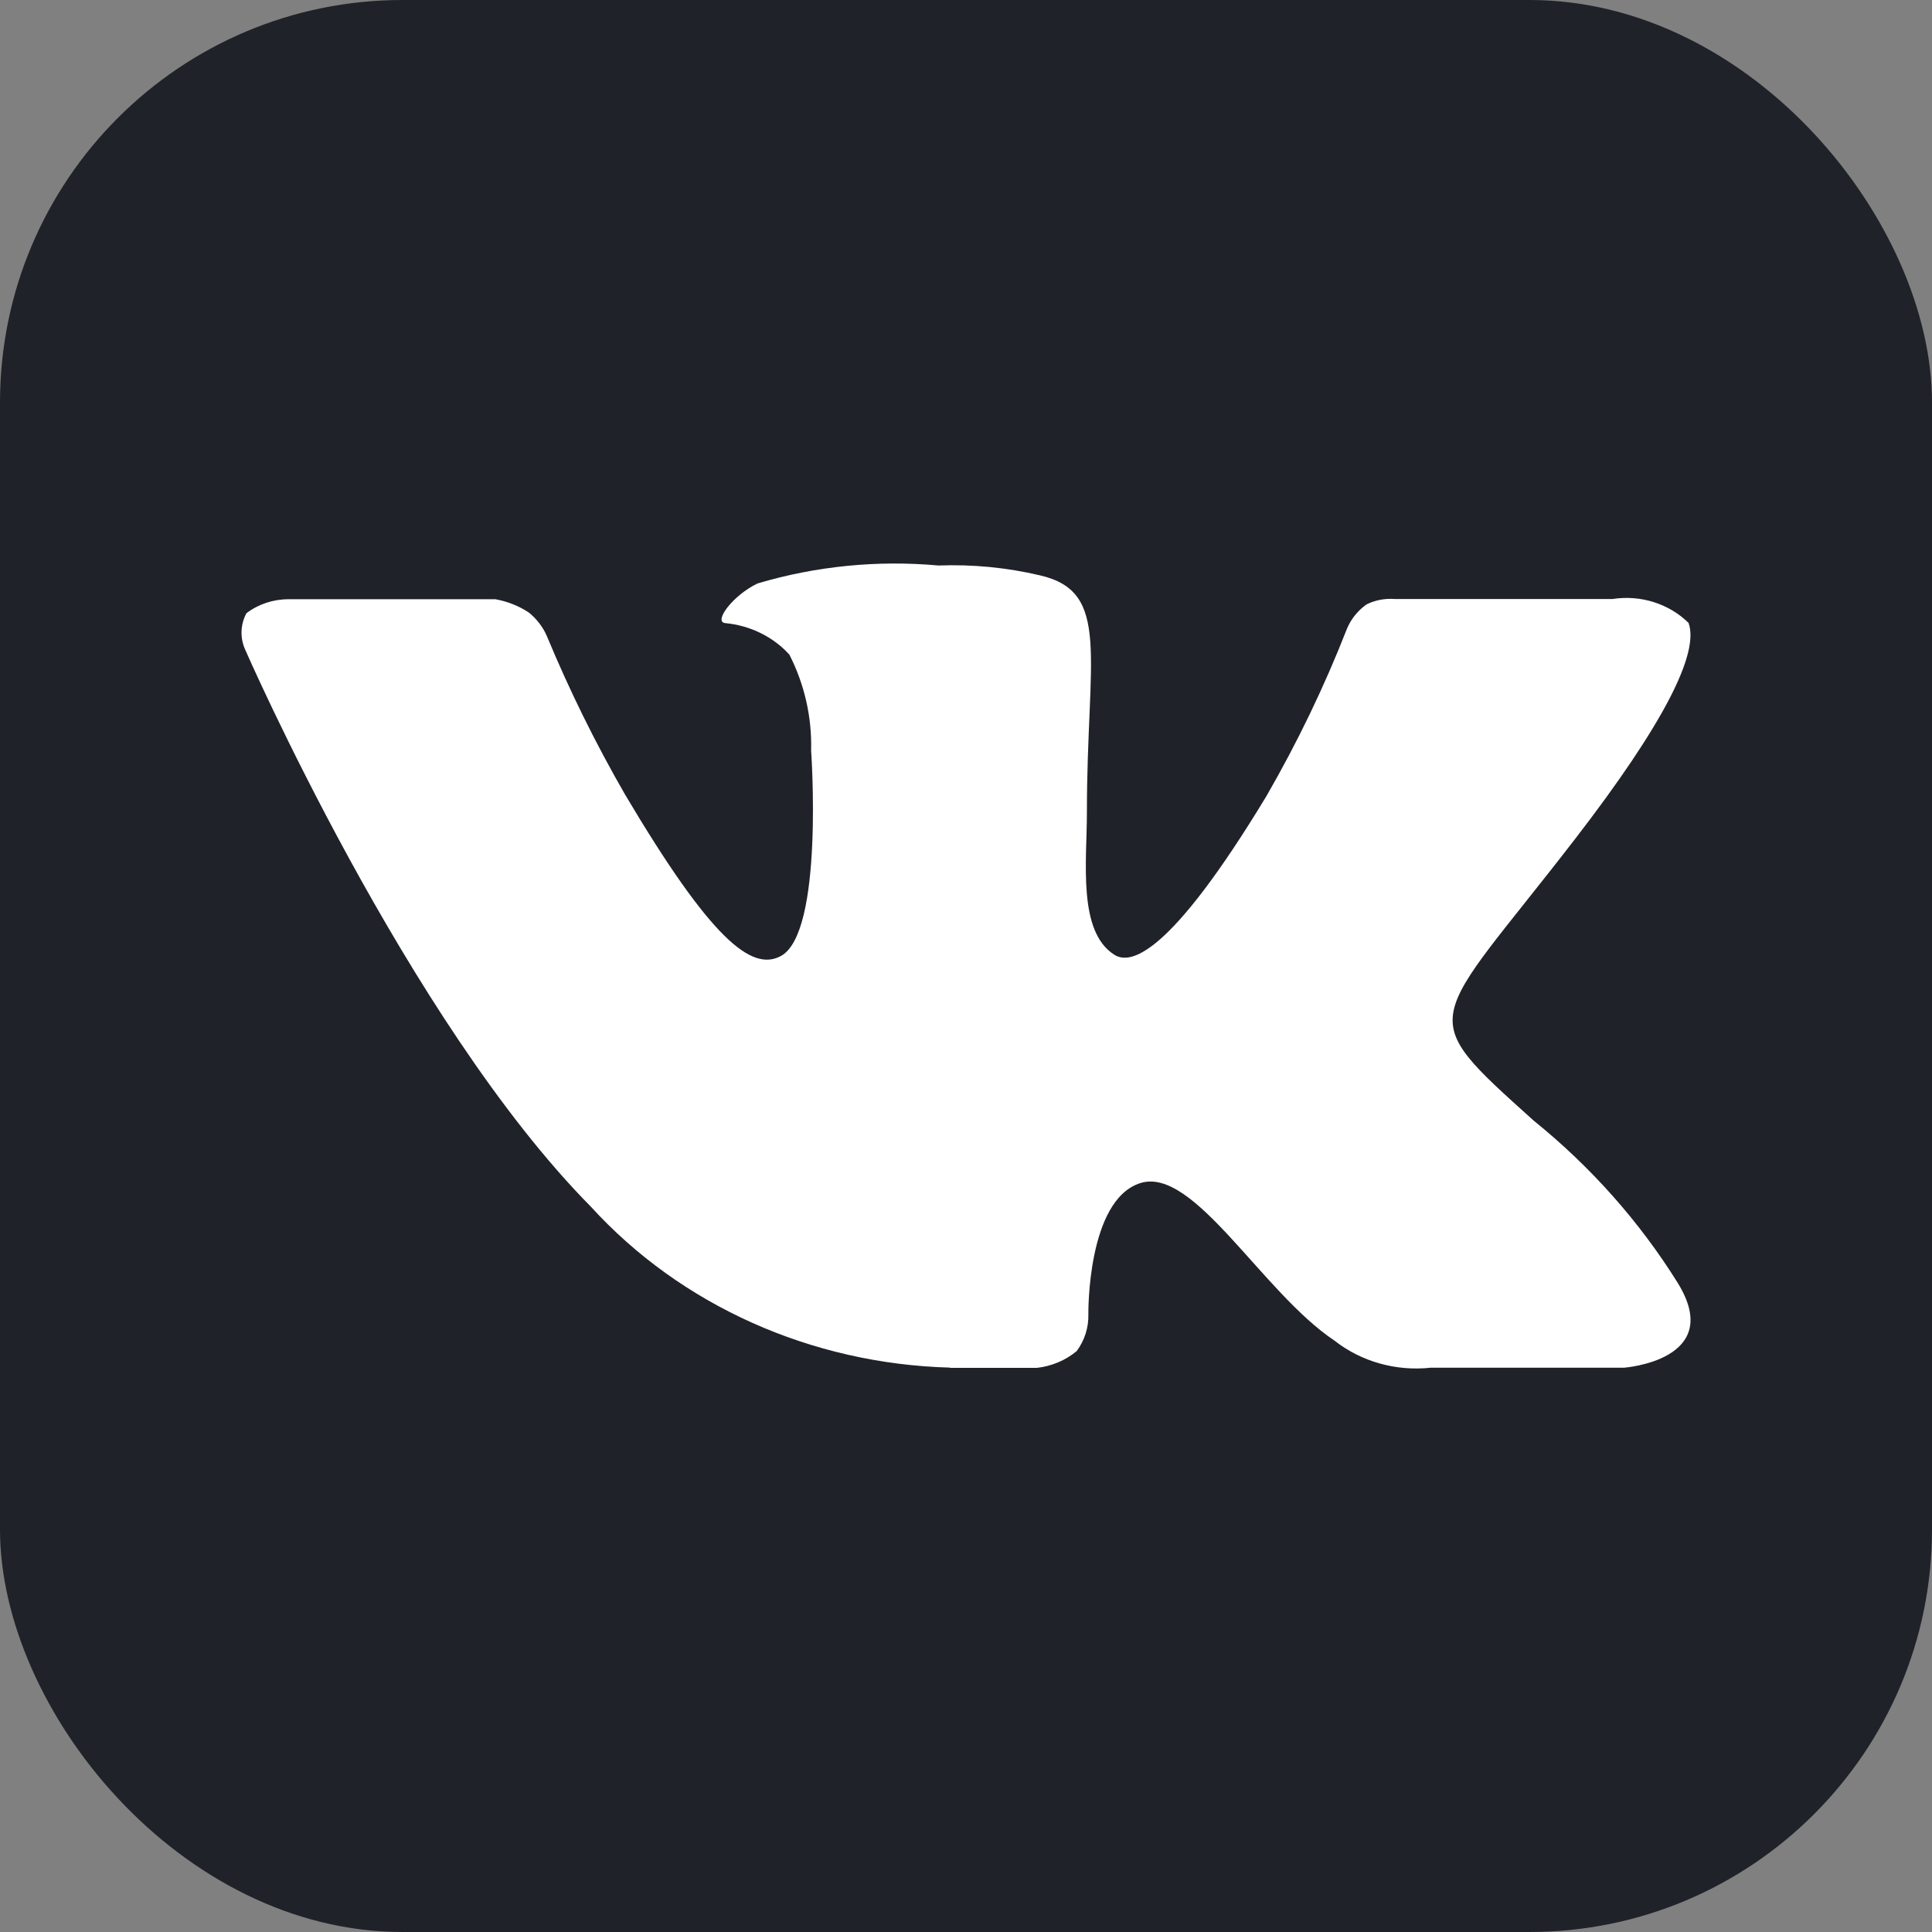
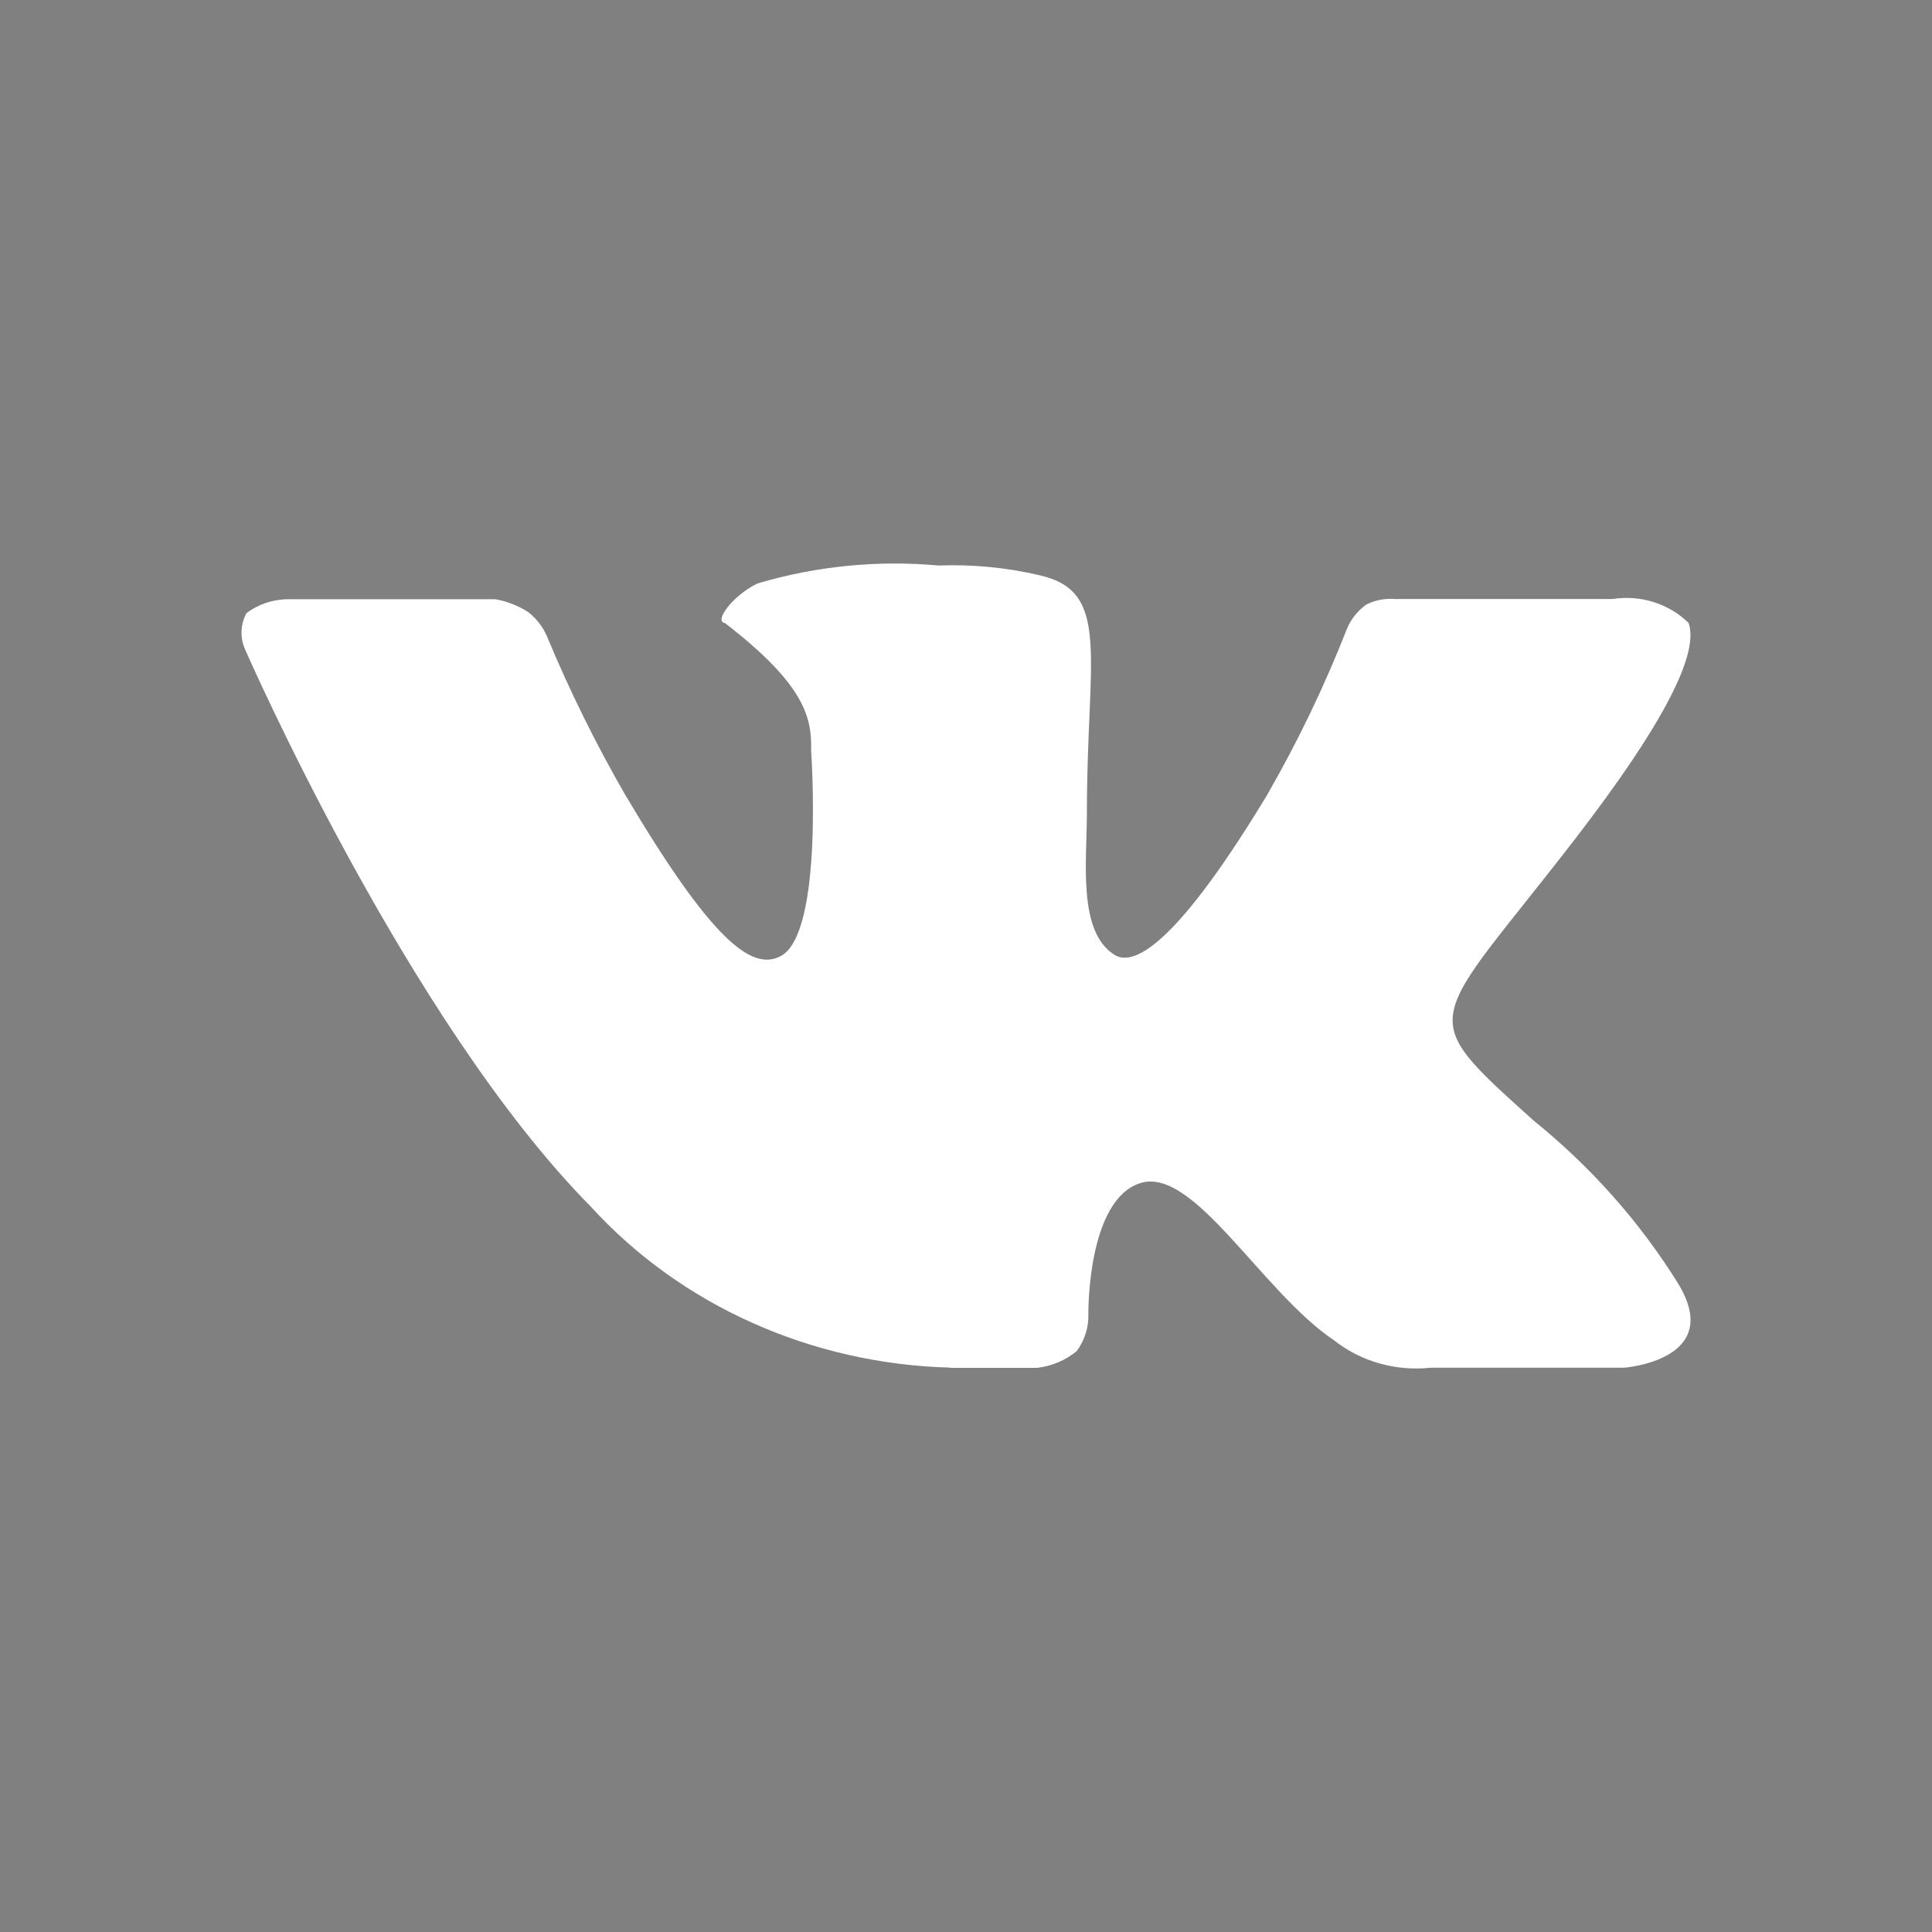
<svg xmlns="http://www.w3.org/2000/svg" width="24" height="24" viewBox="0 0 24 24" fill="none">
  <rect x="0" y="0" width="24" height="24" fill="#808080" stroke="none" />
-   <rect width="24" height="24" rx="5" fill="#1F2229" />
-   <path d="M11.803 16.992H12.882C13.066 16.971 13.238 16.898 13.376 16.783C13.475 16.648 13.525 16.487 13.52 16.324C13.52 16.324 13.502 14.903 14.168 14.696C14.833 14.49 15.679 16.055 16.578 16.654C16.91 16.915 17.343 17.037 17.774 16.99H20.175C20.175 16.99 21.435 16.898 20.841 15.936C20.367 15.176 19.763 14.495 19.051 13.92C17.54 12.559 17.747 12.779 19.564 10.425C20.67 8.991 21.111 8.115 20.976 7.738C20.733 7.499 20.38 7.387 20.032 7.441H17.325C17.203 7.432 17.081 7.455 16.974 7.509C16.864 7.588 16.78 7.694 16.731 7.814C16.452 8.527 16.118 9.22 15.733 9.888C14.528 11.879 14.042 11.987 13.844 11.861C13.385 11.572 13.502 10.703 13.502 10.085C13.502 8.154 13.808 7.351 12.918 7.147C12.506 7.05 12.082 7.009 11.659 7.025C10.901 6.956 10.136 7.032 9.41 7.248C9.104 7.395 8.862 7.721 9.006 7.74C9.317 7.769 9.604 7.909 9.806 8.132C9.995 8.503 10.087 8.912 10.076 9.323C10.076 9.323 10.238 11.594 9.698 11.877C9.338 12.07 8.835 11.675 7.764 9.869C7.397 9.232 7.073 8.575 6.793 7.901C6.744 7.788 6.667 7.688 6.568 7.608C6.444 7.526 6.303 7.471 6.155 7.444H3.582C3.392 7.444 3.208 7.506 3.061 7.618C2.987 7.757 2.98 7.919 3.043 8.064C3.043 8.064 5.057 12.682 7.342 14.992C8.459 16.217 10.08 16.943 11.803 16.989V16.992Z" fill="white" />
+   <path d="M11.803 16.992H12.882C13.066 16.971 13.238 16.898 13.376 16.783C13.475 16.648 13.525 16.487 13.52 16.324C13.52 16.324 13.502 14.903 14.168 14.696C14.833 14.49 15.679 16.055 16.578 16.654C16.91 16.915 17.343 17.037 17.774 16.99H20.175C20.175 16.99 21.435 16.898 20.841 15.936C20.367 15.176 19.763 14.495 19.051 13.92C17.54 12.559 17.747 12.779 19.564 10.425C20.67 8.991 21.111 8.115 20.976 7.738C20.733 7.499 20.38 7.387 20.032 7.441H17.325C17.203 7.432 17.081 7.455 16.974 7.509C16.864 7.588 16.78 7.694 16.731 7.814C16.452 8.527 16.118 9.22 15.733 9.888C14.528 11.879 14.042 11.987 13.844 11.861C13.385 11.572 13.502 10.703 13.502 10.085C13.502 8.154 13.808 7.351 12.918 7.147C12.506 7.05 12.082 7.009 11.659 7.025C10.901 6.956 10.136 7.032 9.41 7.248C9.104 7.395 8.862 7.721 9.006 7.74C9.995 8.503 10.087 8.912 10.076 9.323C10.076 9.323 10.238 11.594 9.698 11.877C9.338 12.07 8.835 11.675 7.764 9.869C7.397 9.232 7.073 8.575 6.793 7.901C6.744 7.788 6.667 7.688 6.568 7.608C6.444 7.526 6.303 7.471 6.155 7.444H3.582C3.392 7.444 3.208 7.506 3.061 7.618C2.987 7.757 2.98 7.919 3.043 8.064C3.043 8.064 5.057 12.682 7.342 14.992C8.459 16.217 10.08 16.943 11.803 16.989V16.992Z" fill="white" />
</svg>